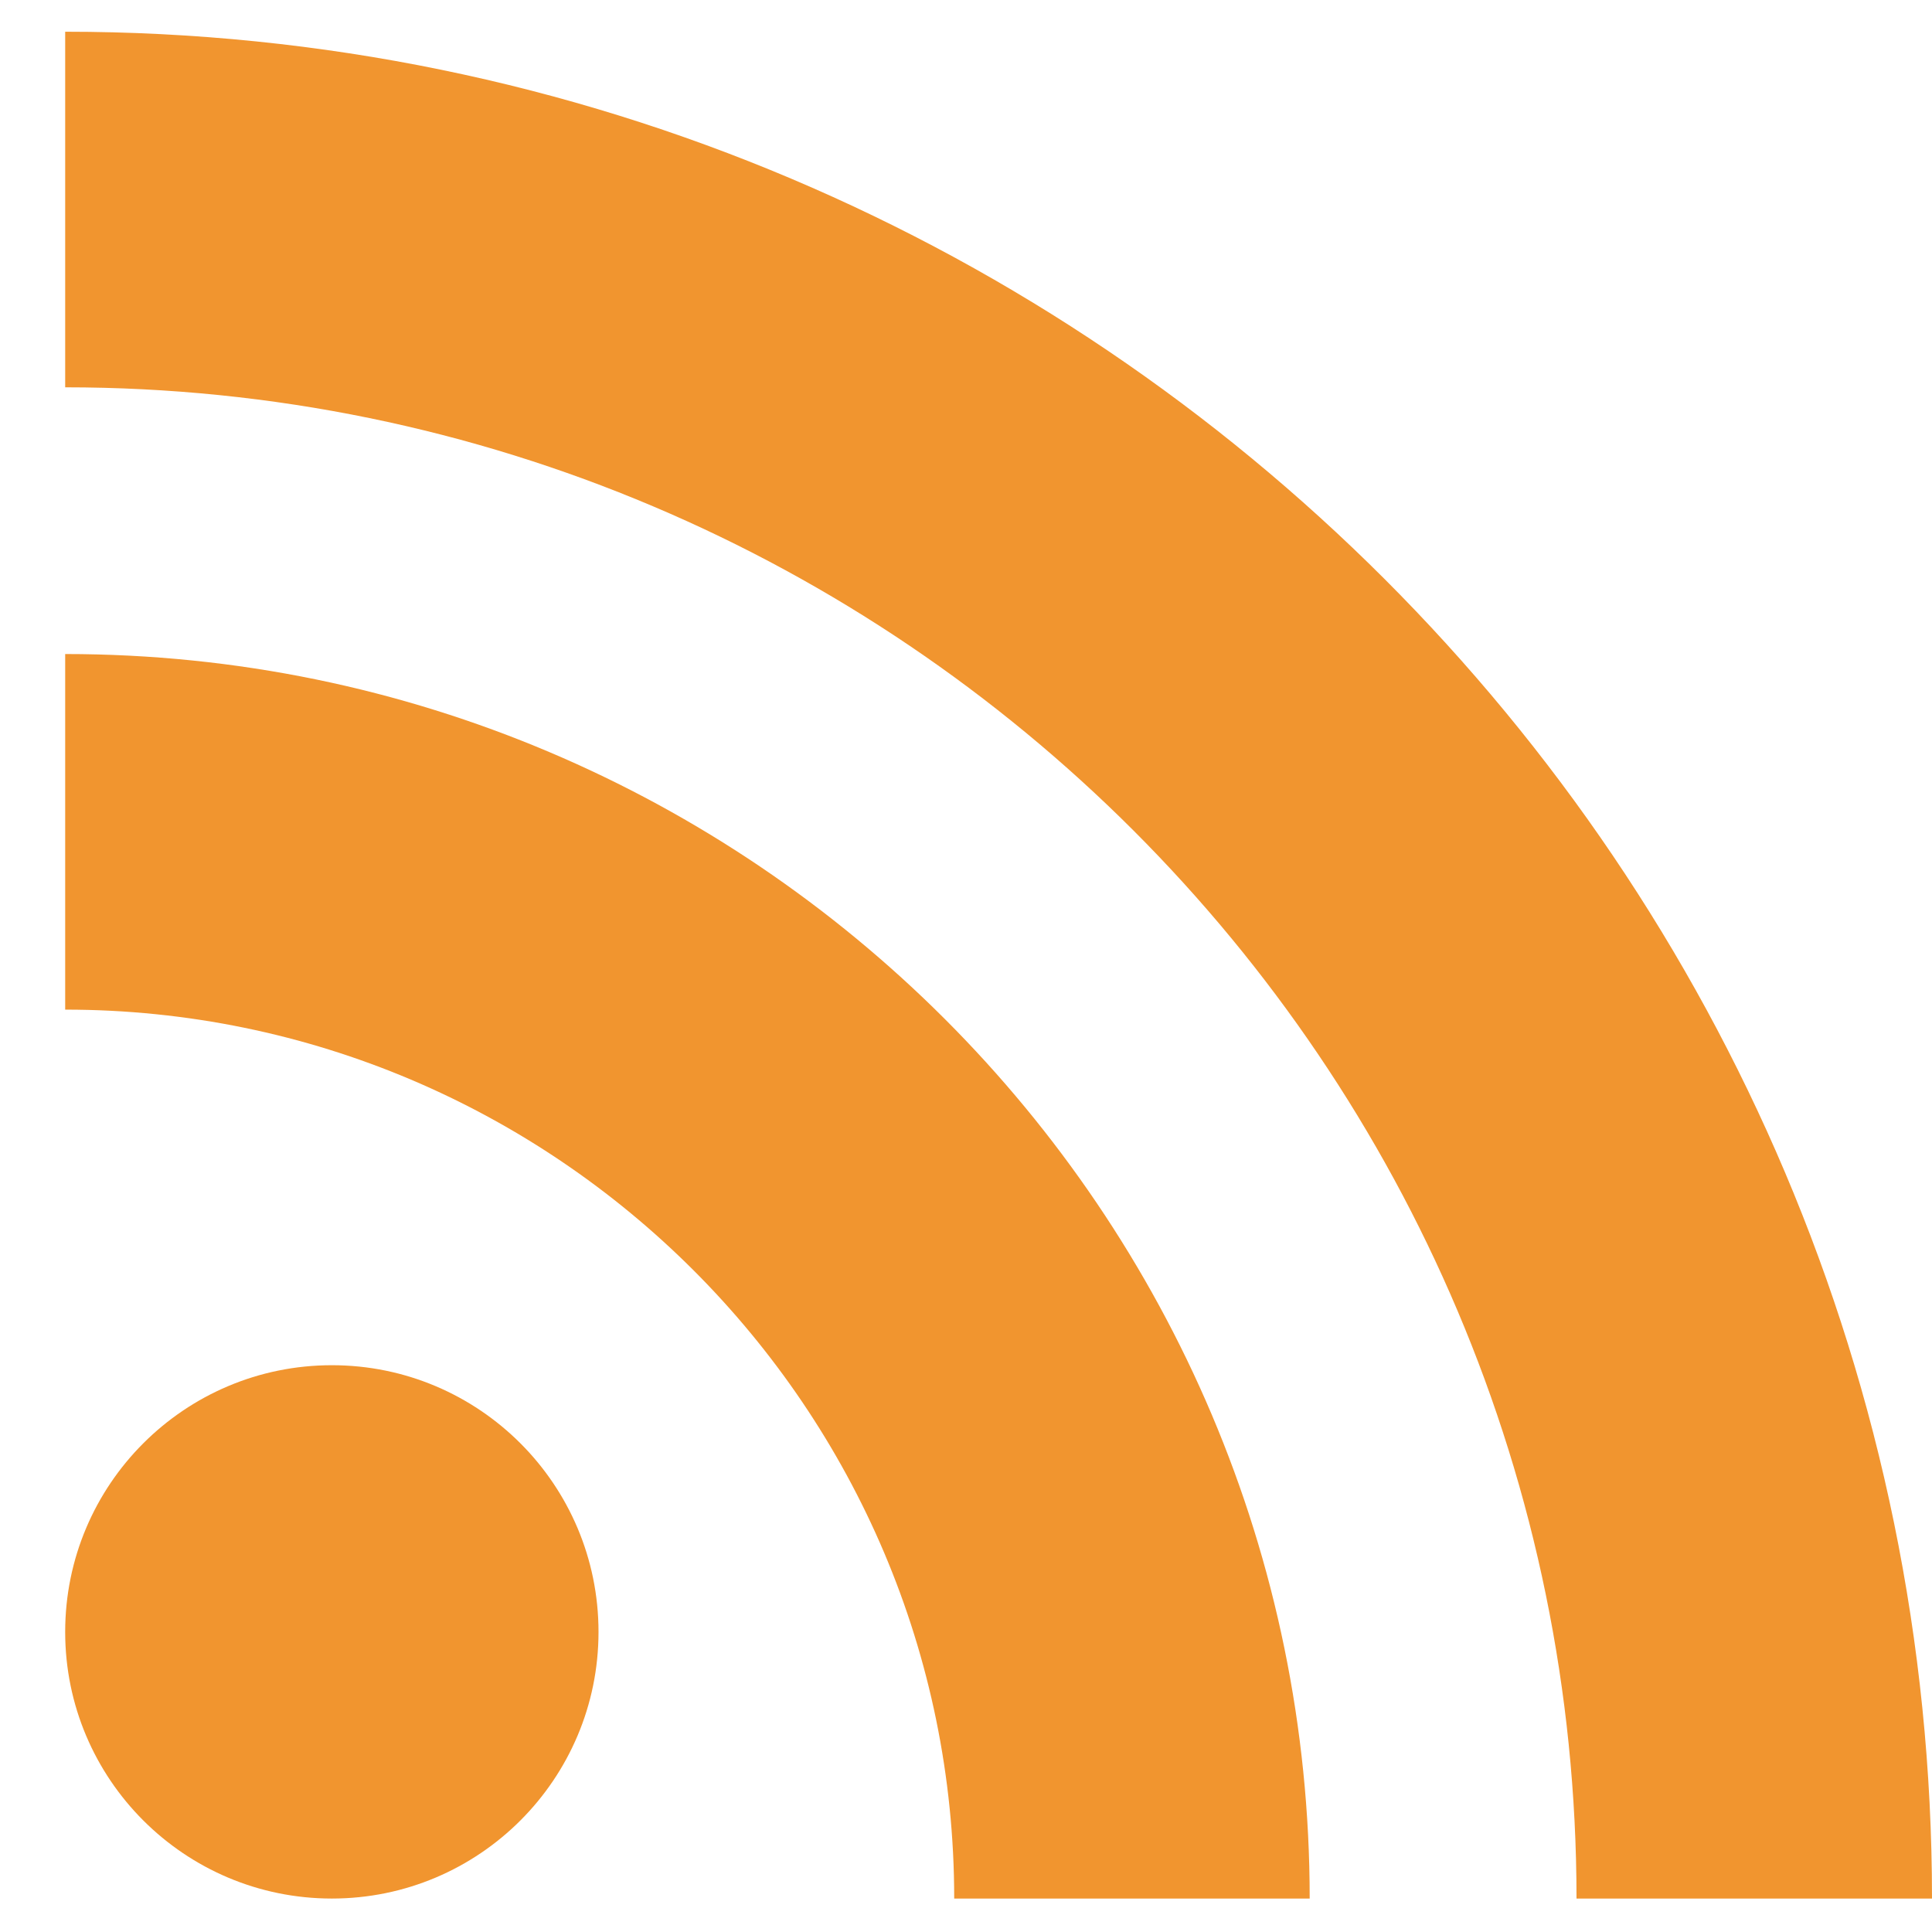
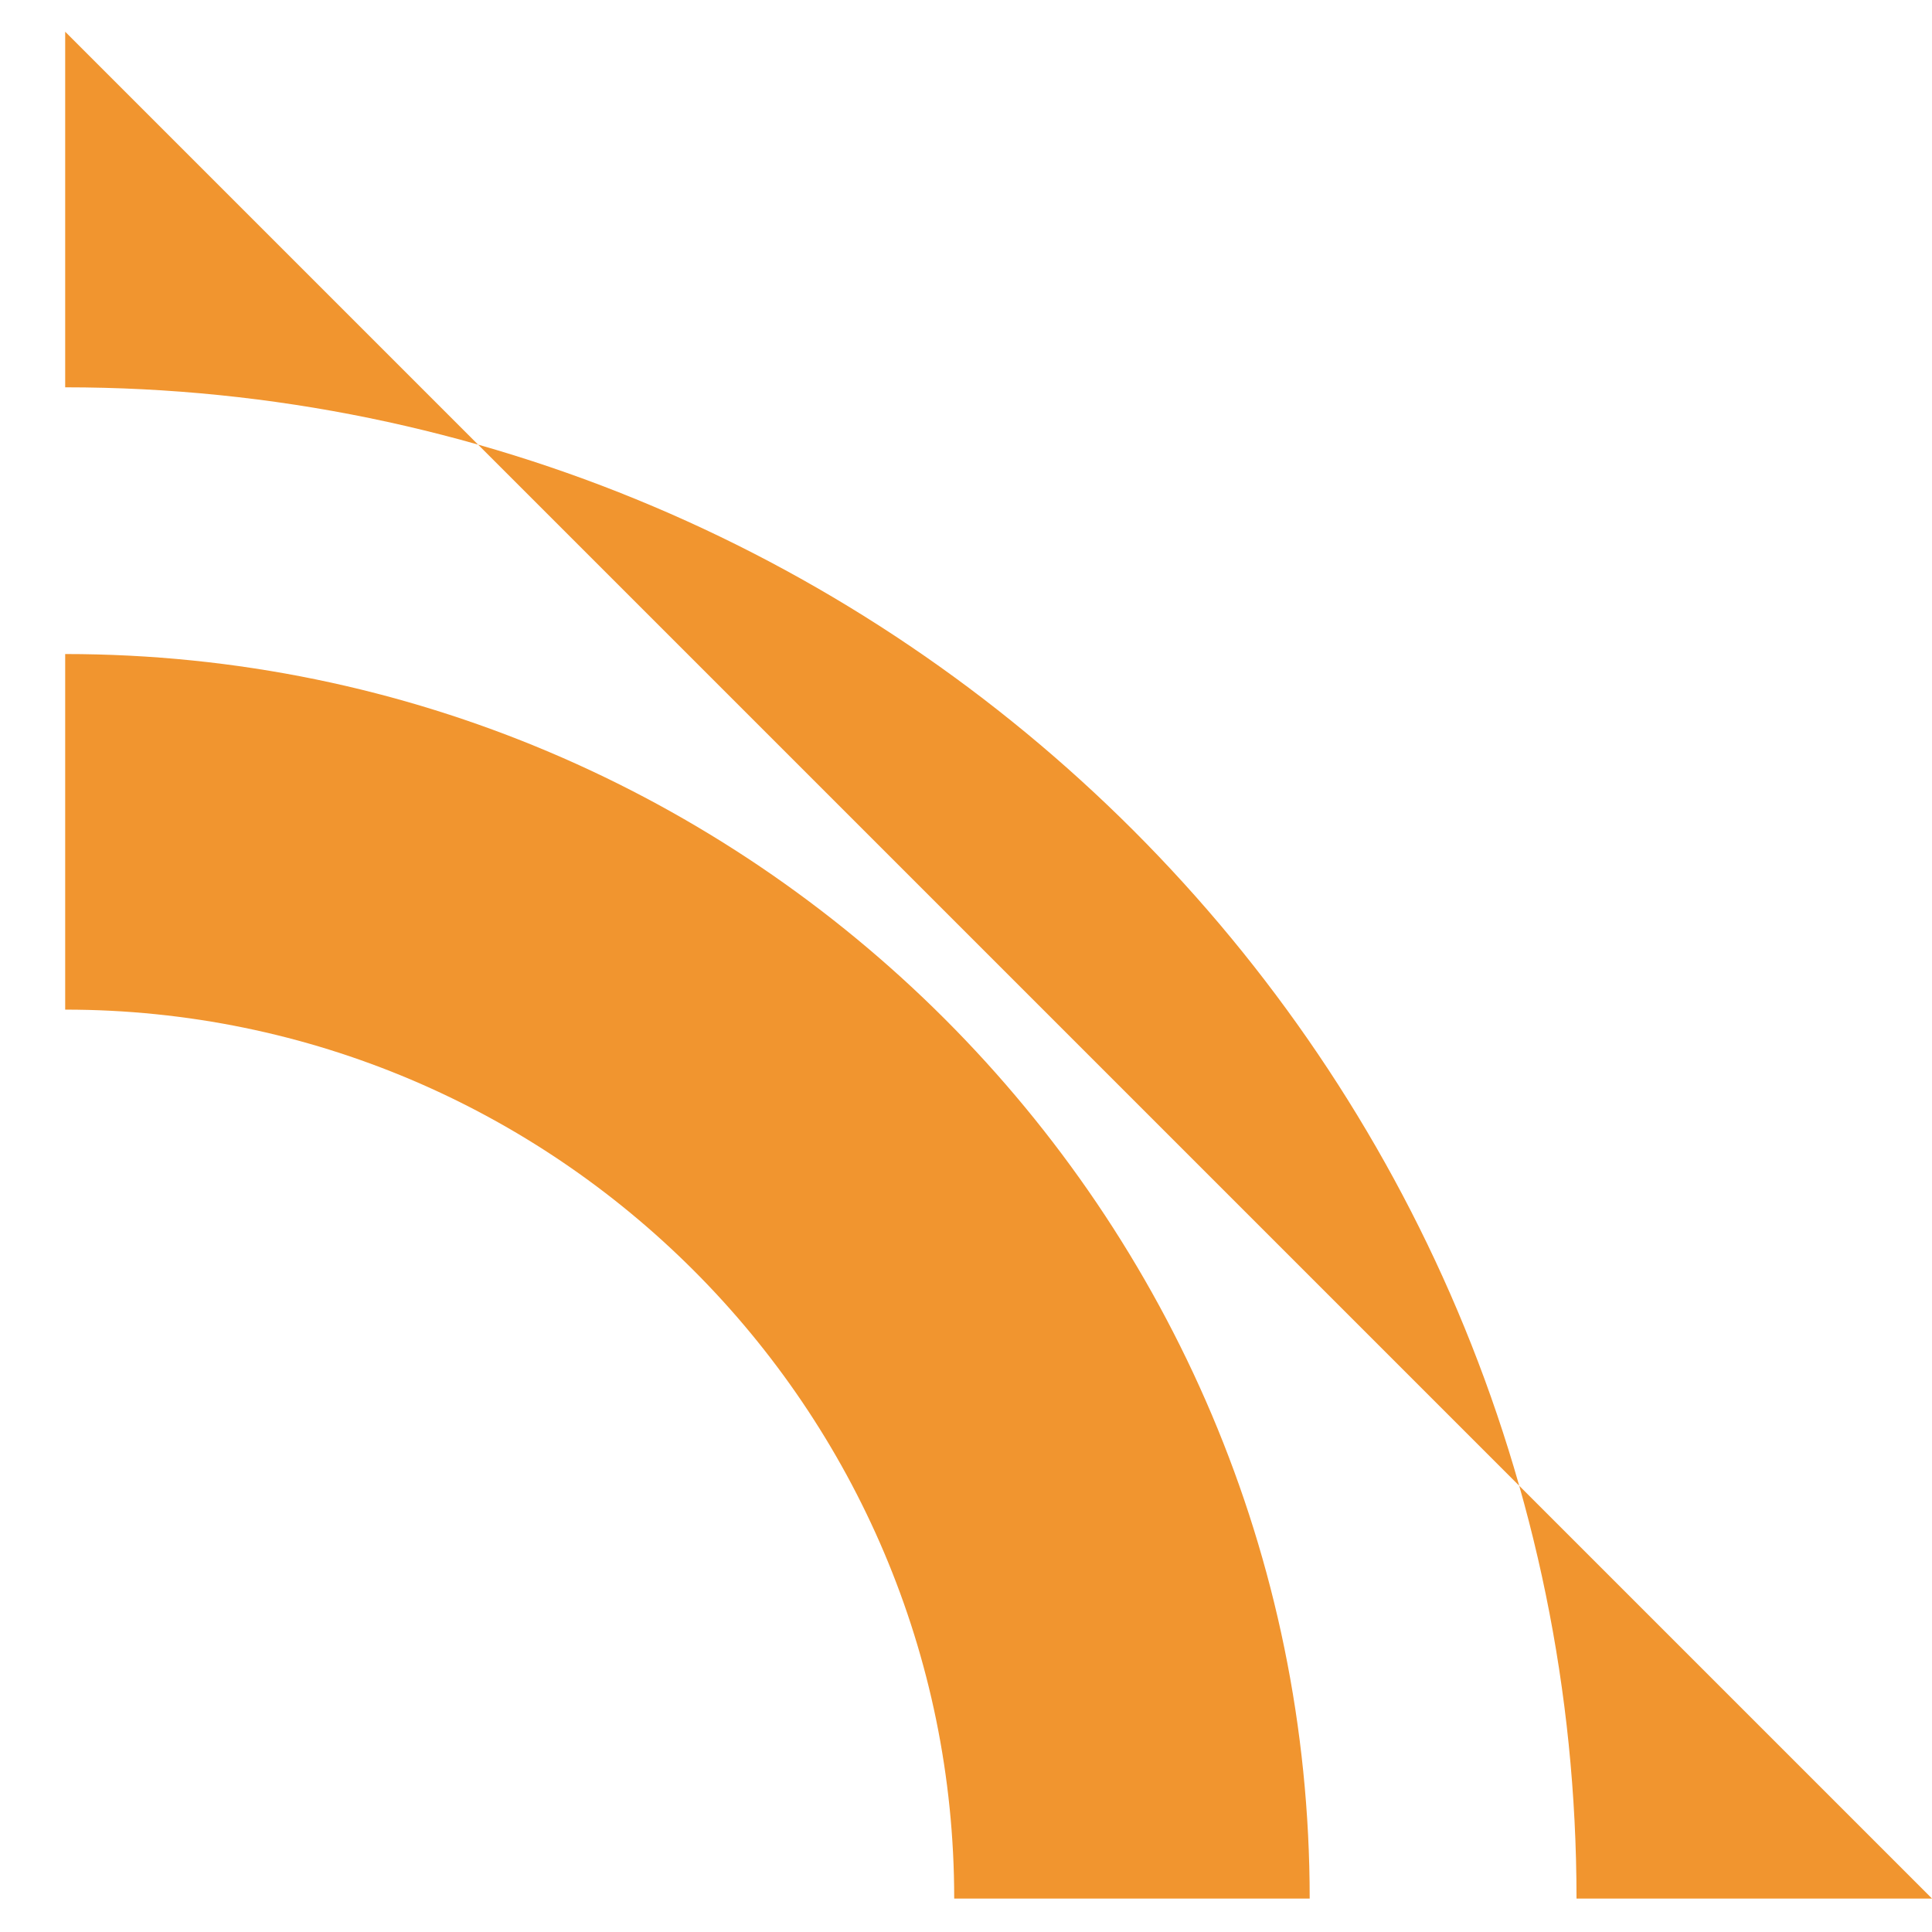
<svg xmlns="http://www.w3.org/2000/svg" width="19" height="19" viewBox="0 0 19 19" fill="none">
-   <path d="M3.264 18.671C4.712 18.671 5.886 17.497 5.886 16.049C5.886 14.6 4.712 13.426 3.264 13.426C1.815 13.426 0.641 14.6 0.641 16.049C0.641 17.497 1.815 18.671 3.264 18.671Z" fill="#F1952F" />
  <path d="M0.641 6.432V9.929C5.461 9.929 9.384 13.85 9.384 18.671H12.88C12.88 11.922 7.389 6.432 0.641 6.432Z" fill="#F1952F" />
-   <path d="M0.641 0.312V3.809C8.837 3.809 15.504 10.475 15.504 18.671H19C19 8.547 10.765 0.312 0.641 0.312Z" fill="#F1952F" />
+   <path d="M0.641 0.312V3.809C8.837 3.809 15.504 10.475 15.504 18.671H19Z" fill="#F1952F" />
</svg>